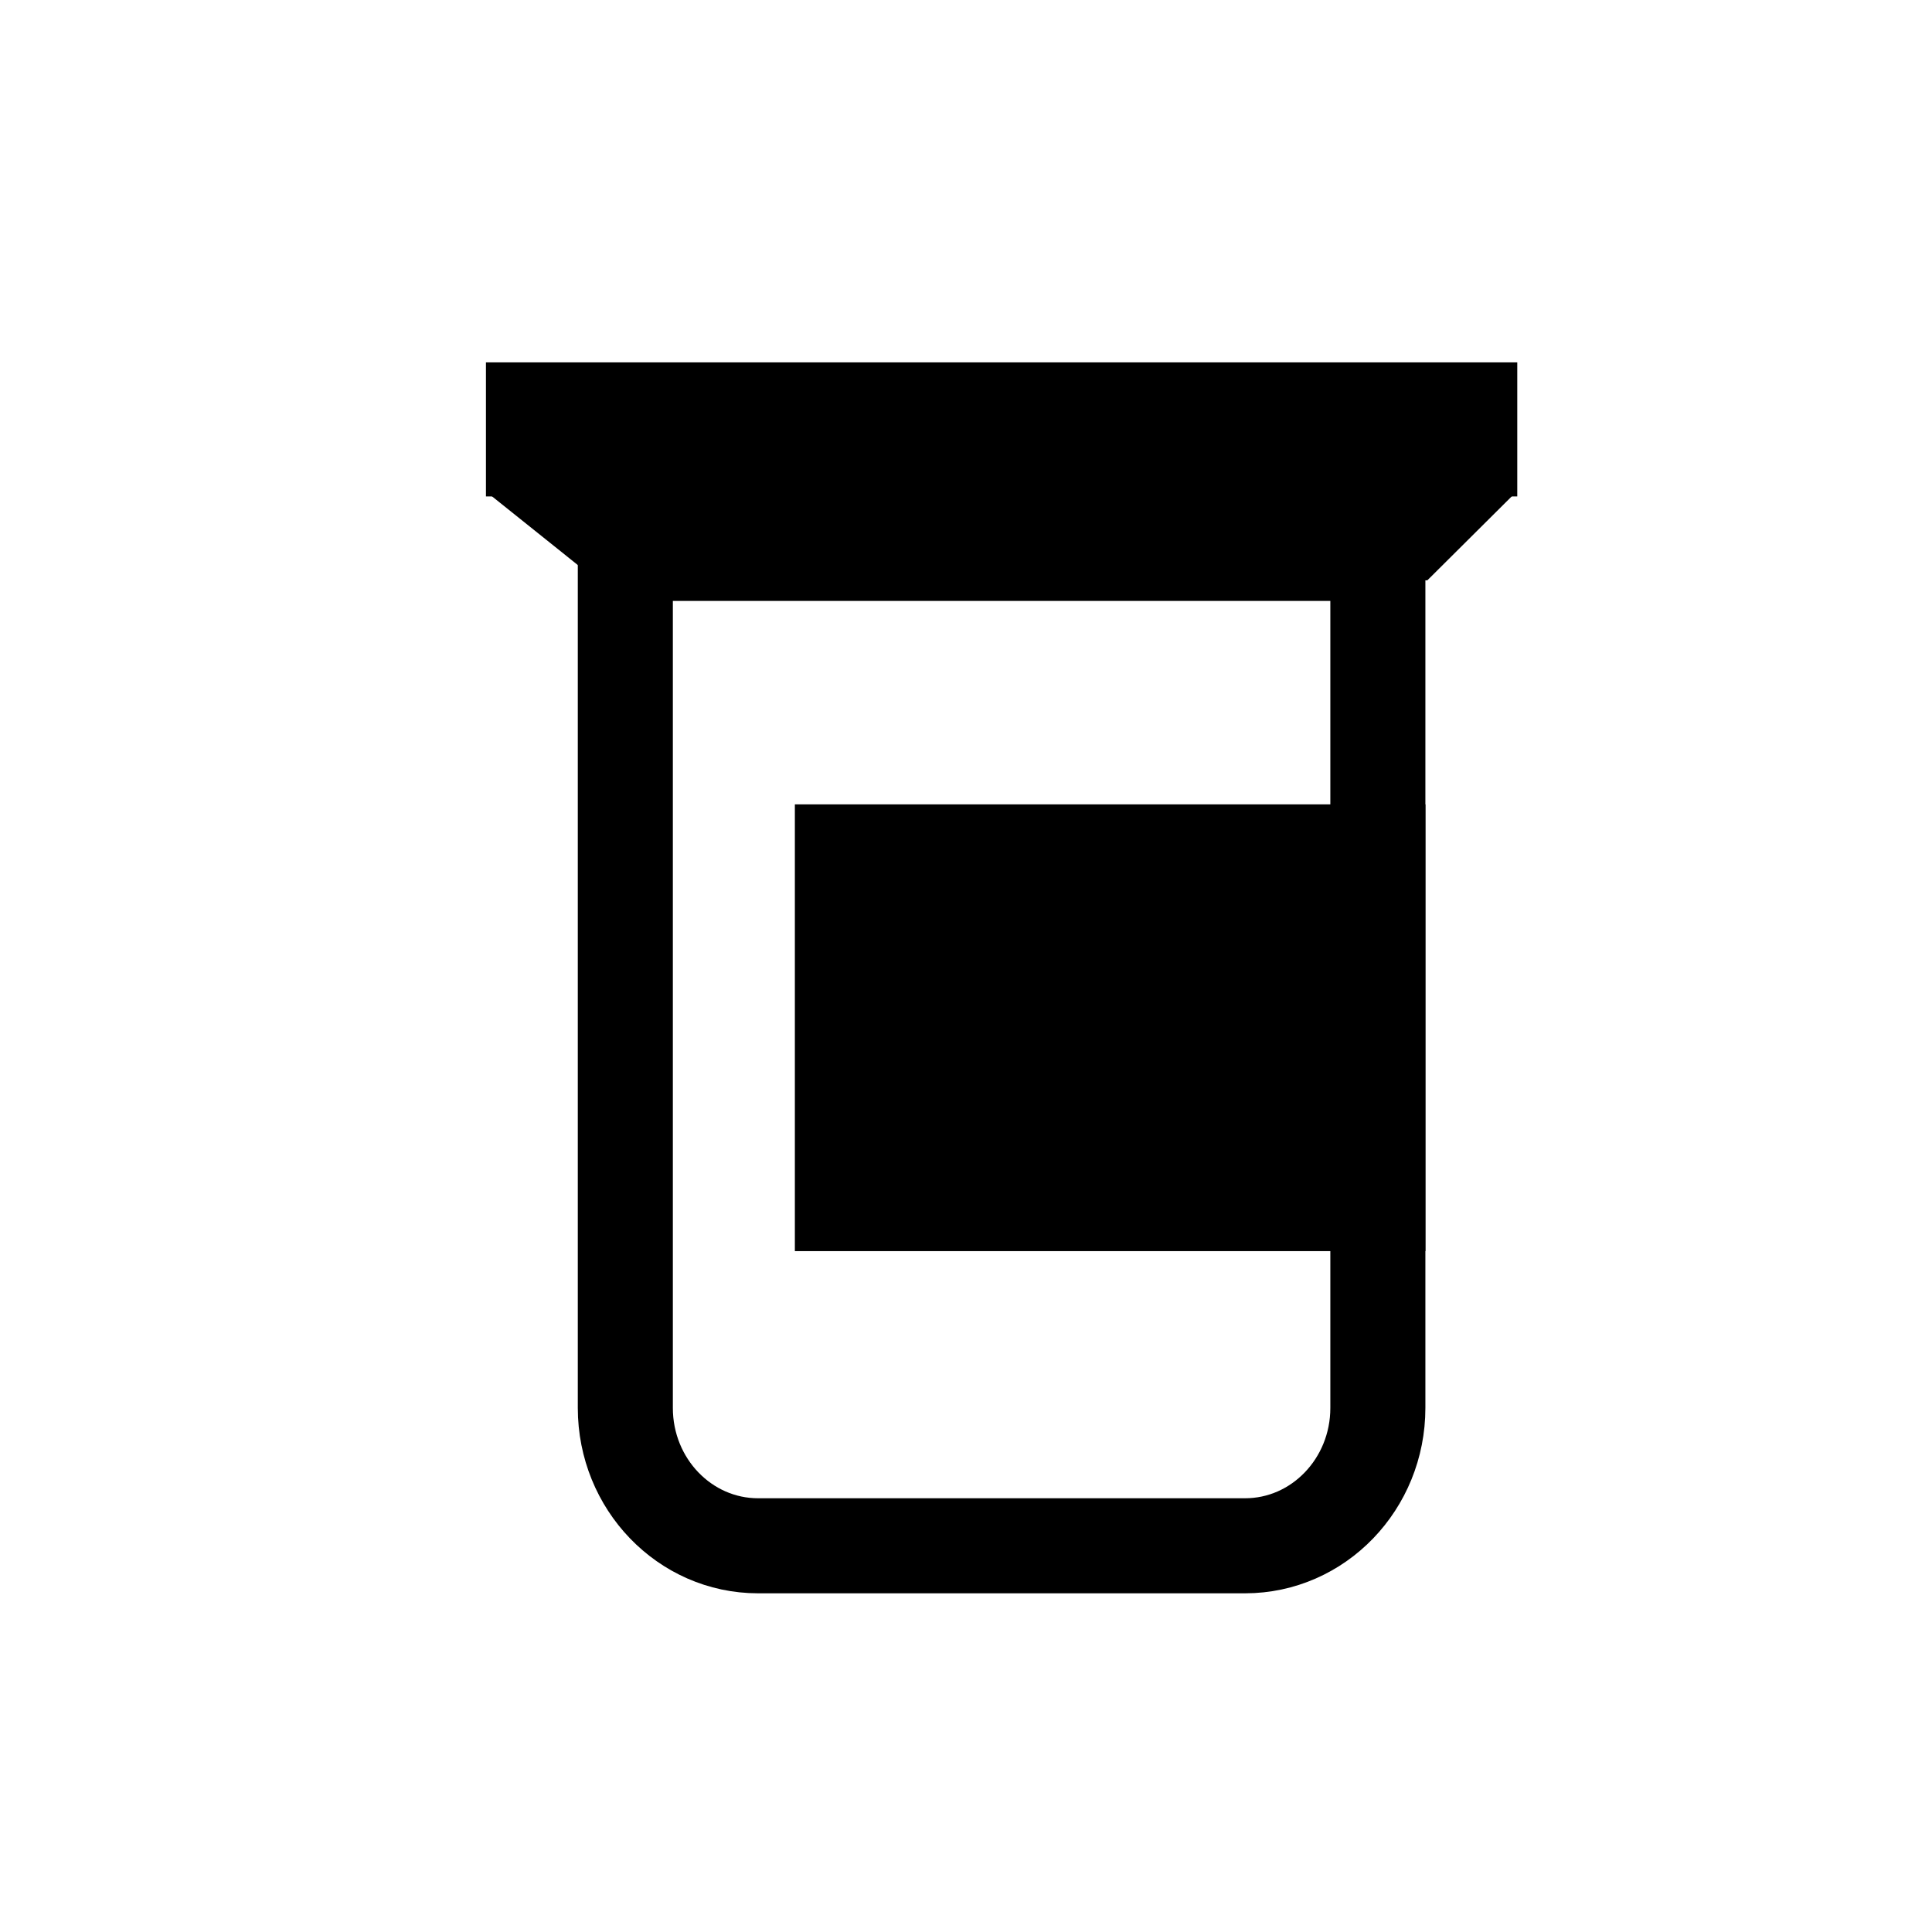
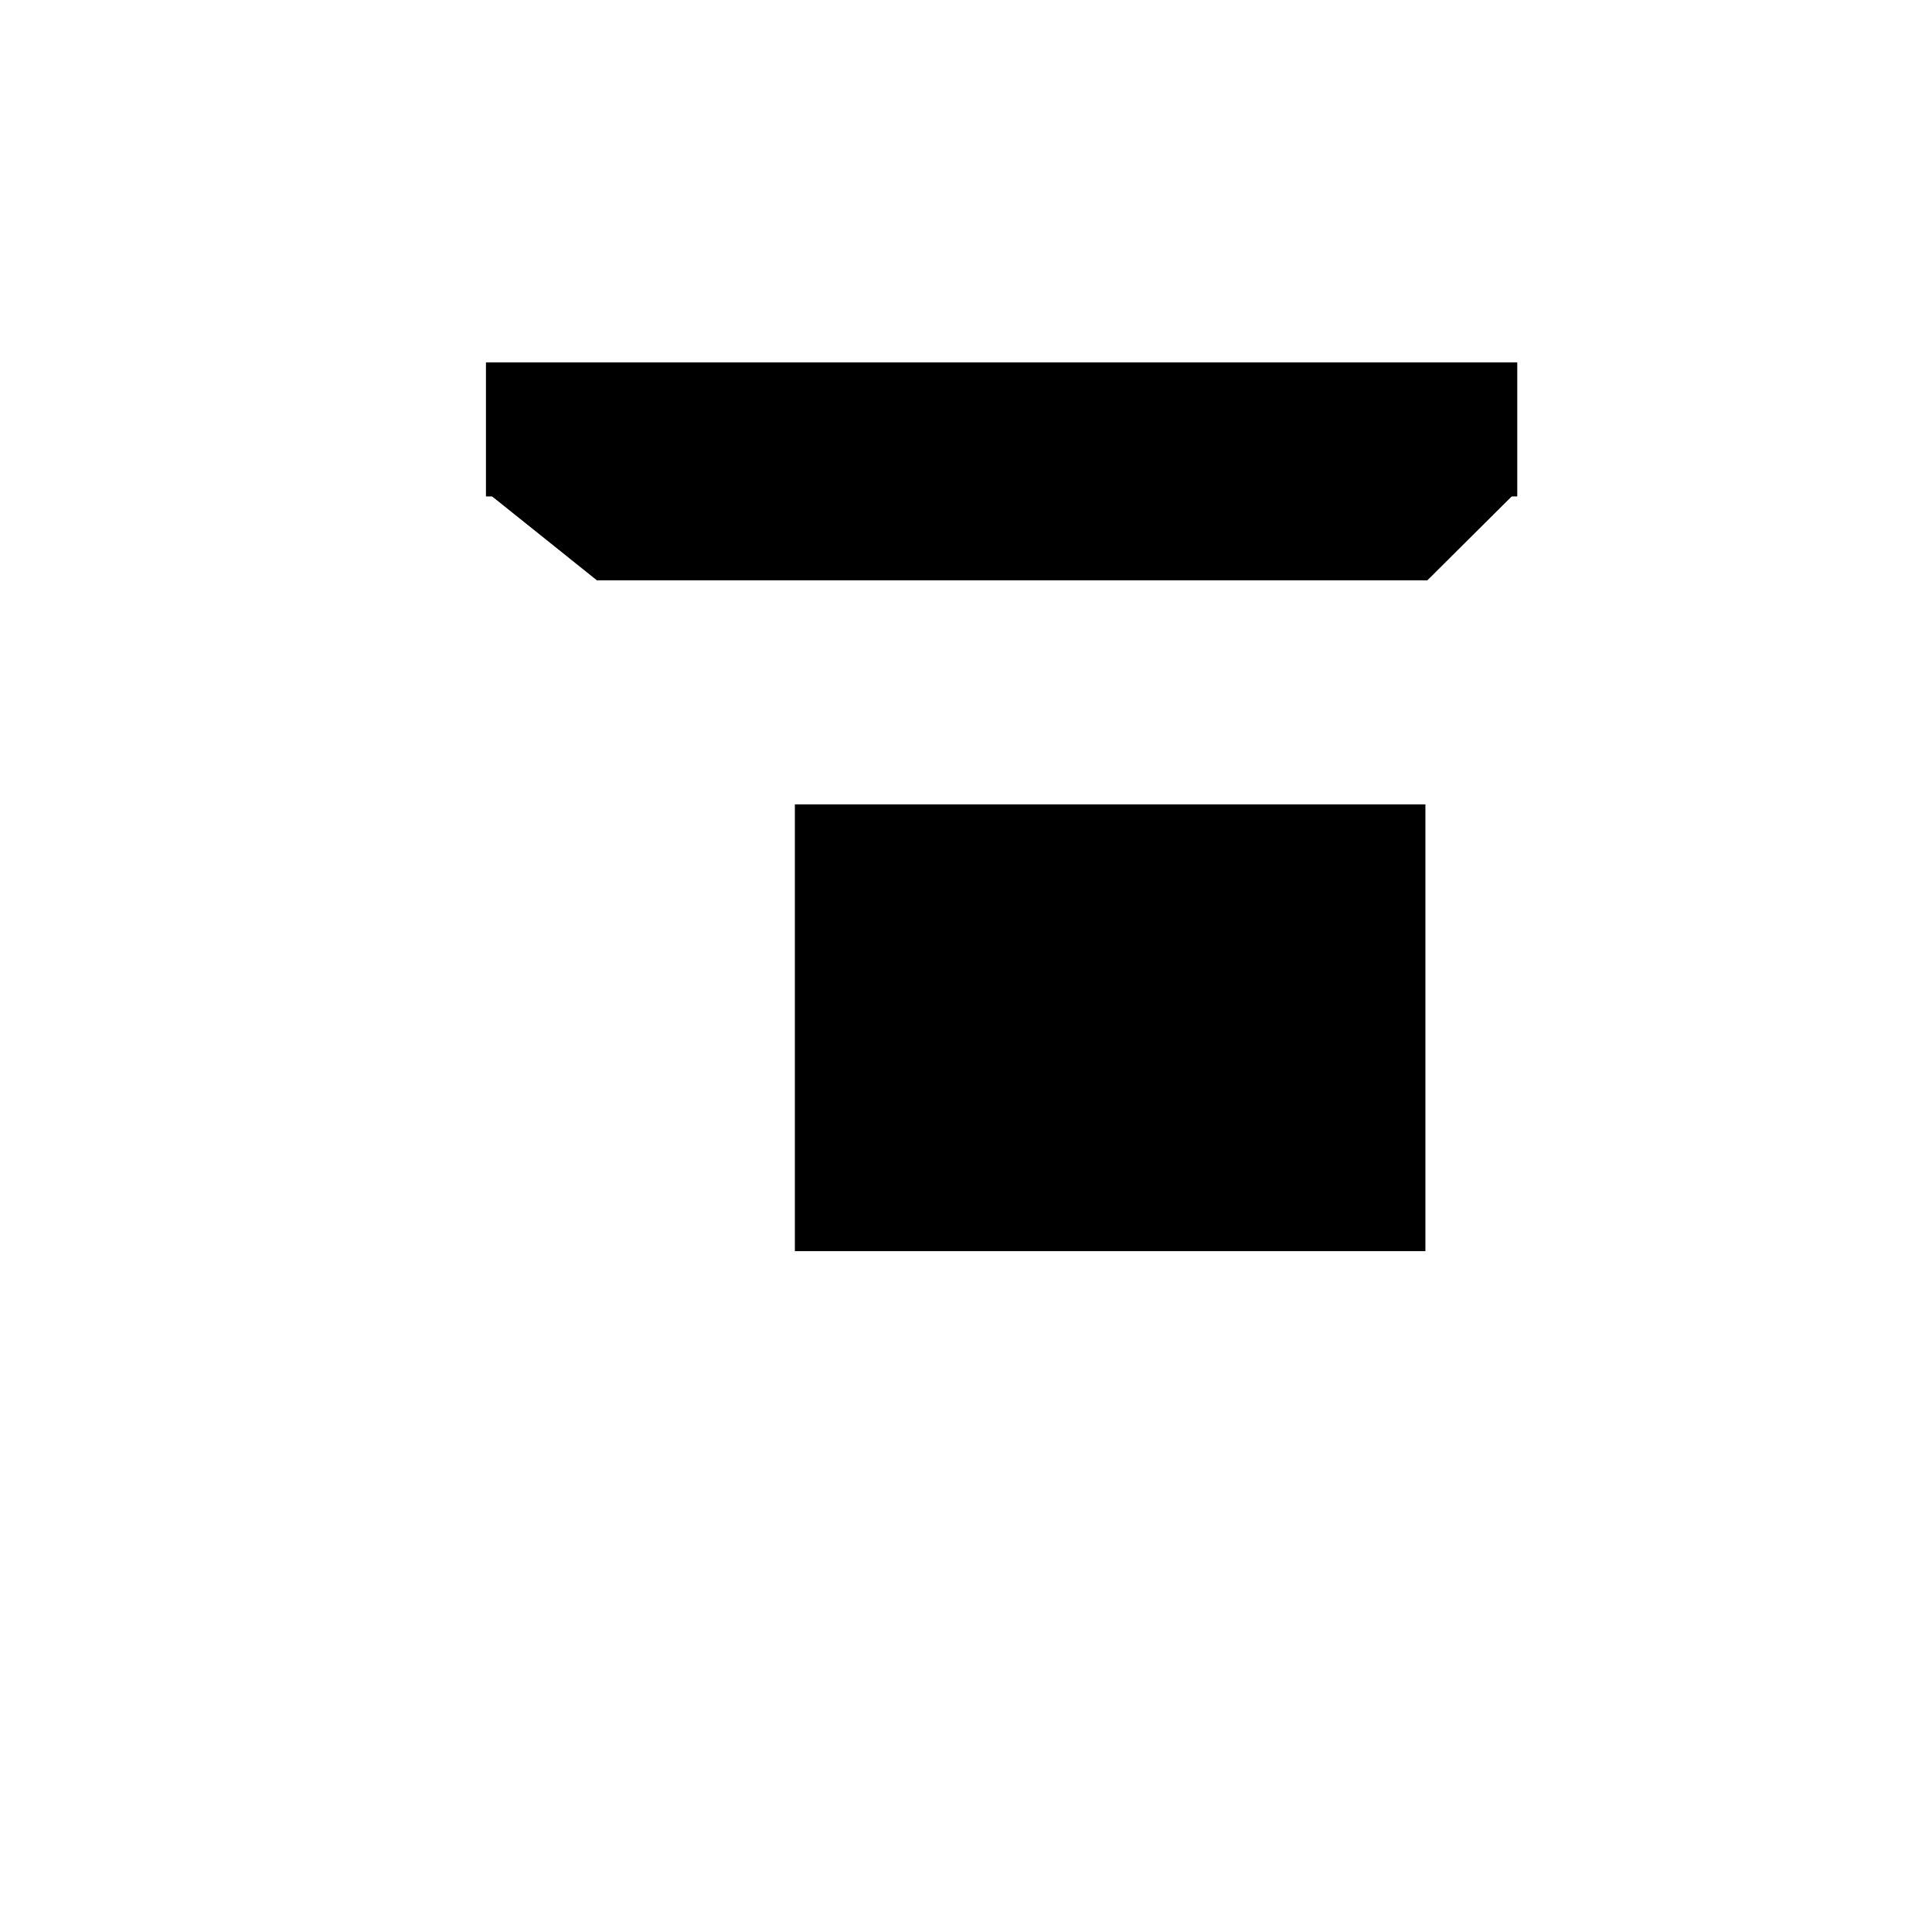
<svg xmlns="http://www.w3.org/2000/svg" width="800px" height="800px" version="1.1" viewBox="144 144 512 512">
  <defs>
    <clipPath id="a">
      <path d="m148.09 148.09h503.81v503.81h-503.81z" />
    </clipPath>
  </defs>
  <path transform="matrix(5.038 0 0 5.038 148.09 148.09)" d="m25.25 18.75h53.25v6.052h-53.25z" stroke="#000000" stroke-miterlimit="10" />
  <g clip-path="url(#a)">
-     <path transform="matrix(5.038 0 0 5.038 148.09 148.09)" d="m32.082 28.298v44.951c0 4.005 3.127 7.251 6.985 7.251h25.614c3.857 0 6.986-3.246 6.986-7.251v-44.951z" fill="none" stroke="#000000" stroke-miterlimit="10" stroke-width="5" />
-   </g>
+     </g>
  <path transform="matrix(5.038 0 0 5.038 148.09 148.09)" d="m25.25 24.802 5.513 4.413h43.3l4.437-4.413" stroke="#000000" stroke-miterlimit="10" />
  <path transform="matrix(5.038 0 0 5.038 148.09 148.09)" d="m43.5 44h28.168v18.5h-28.168z" stroke="#000000" stroke-miterlimit="10" stroke-width="5" />
</svg>